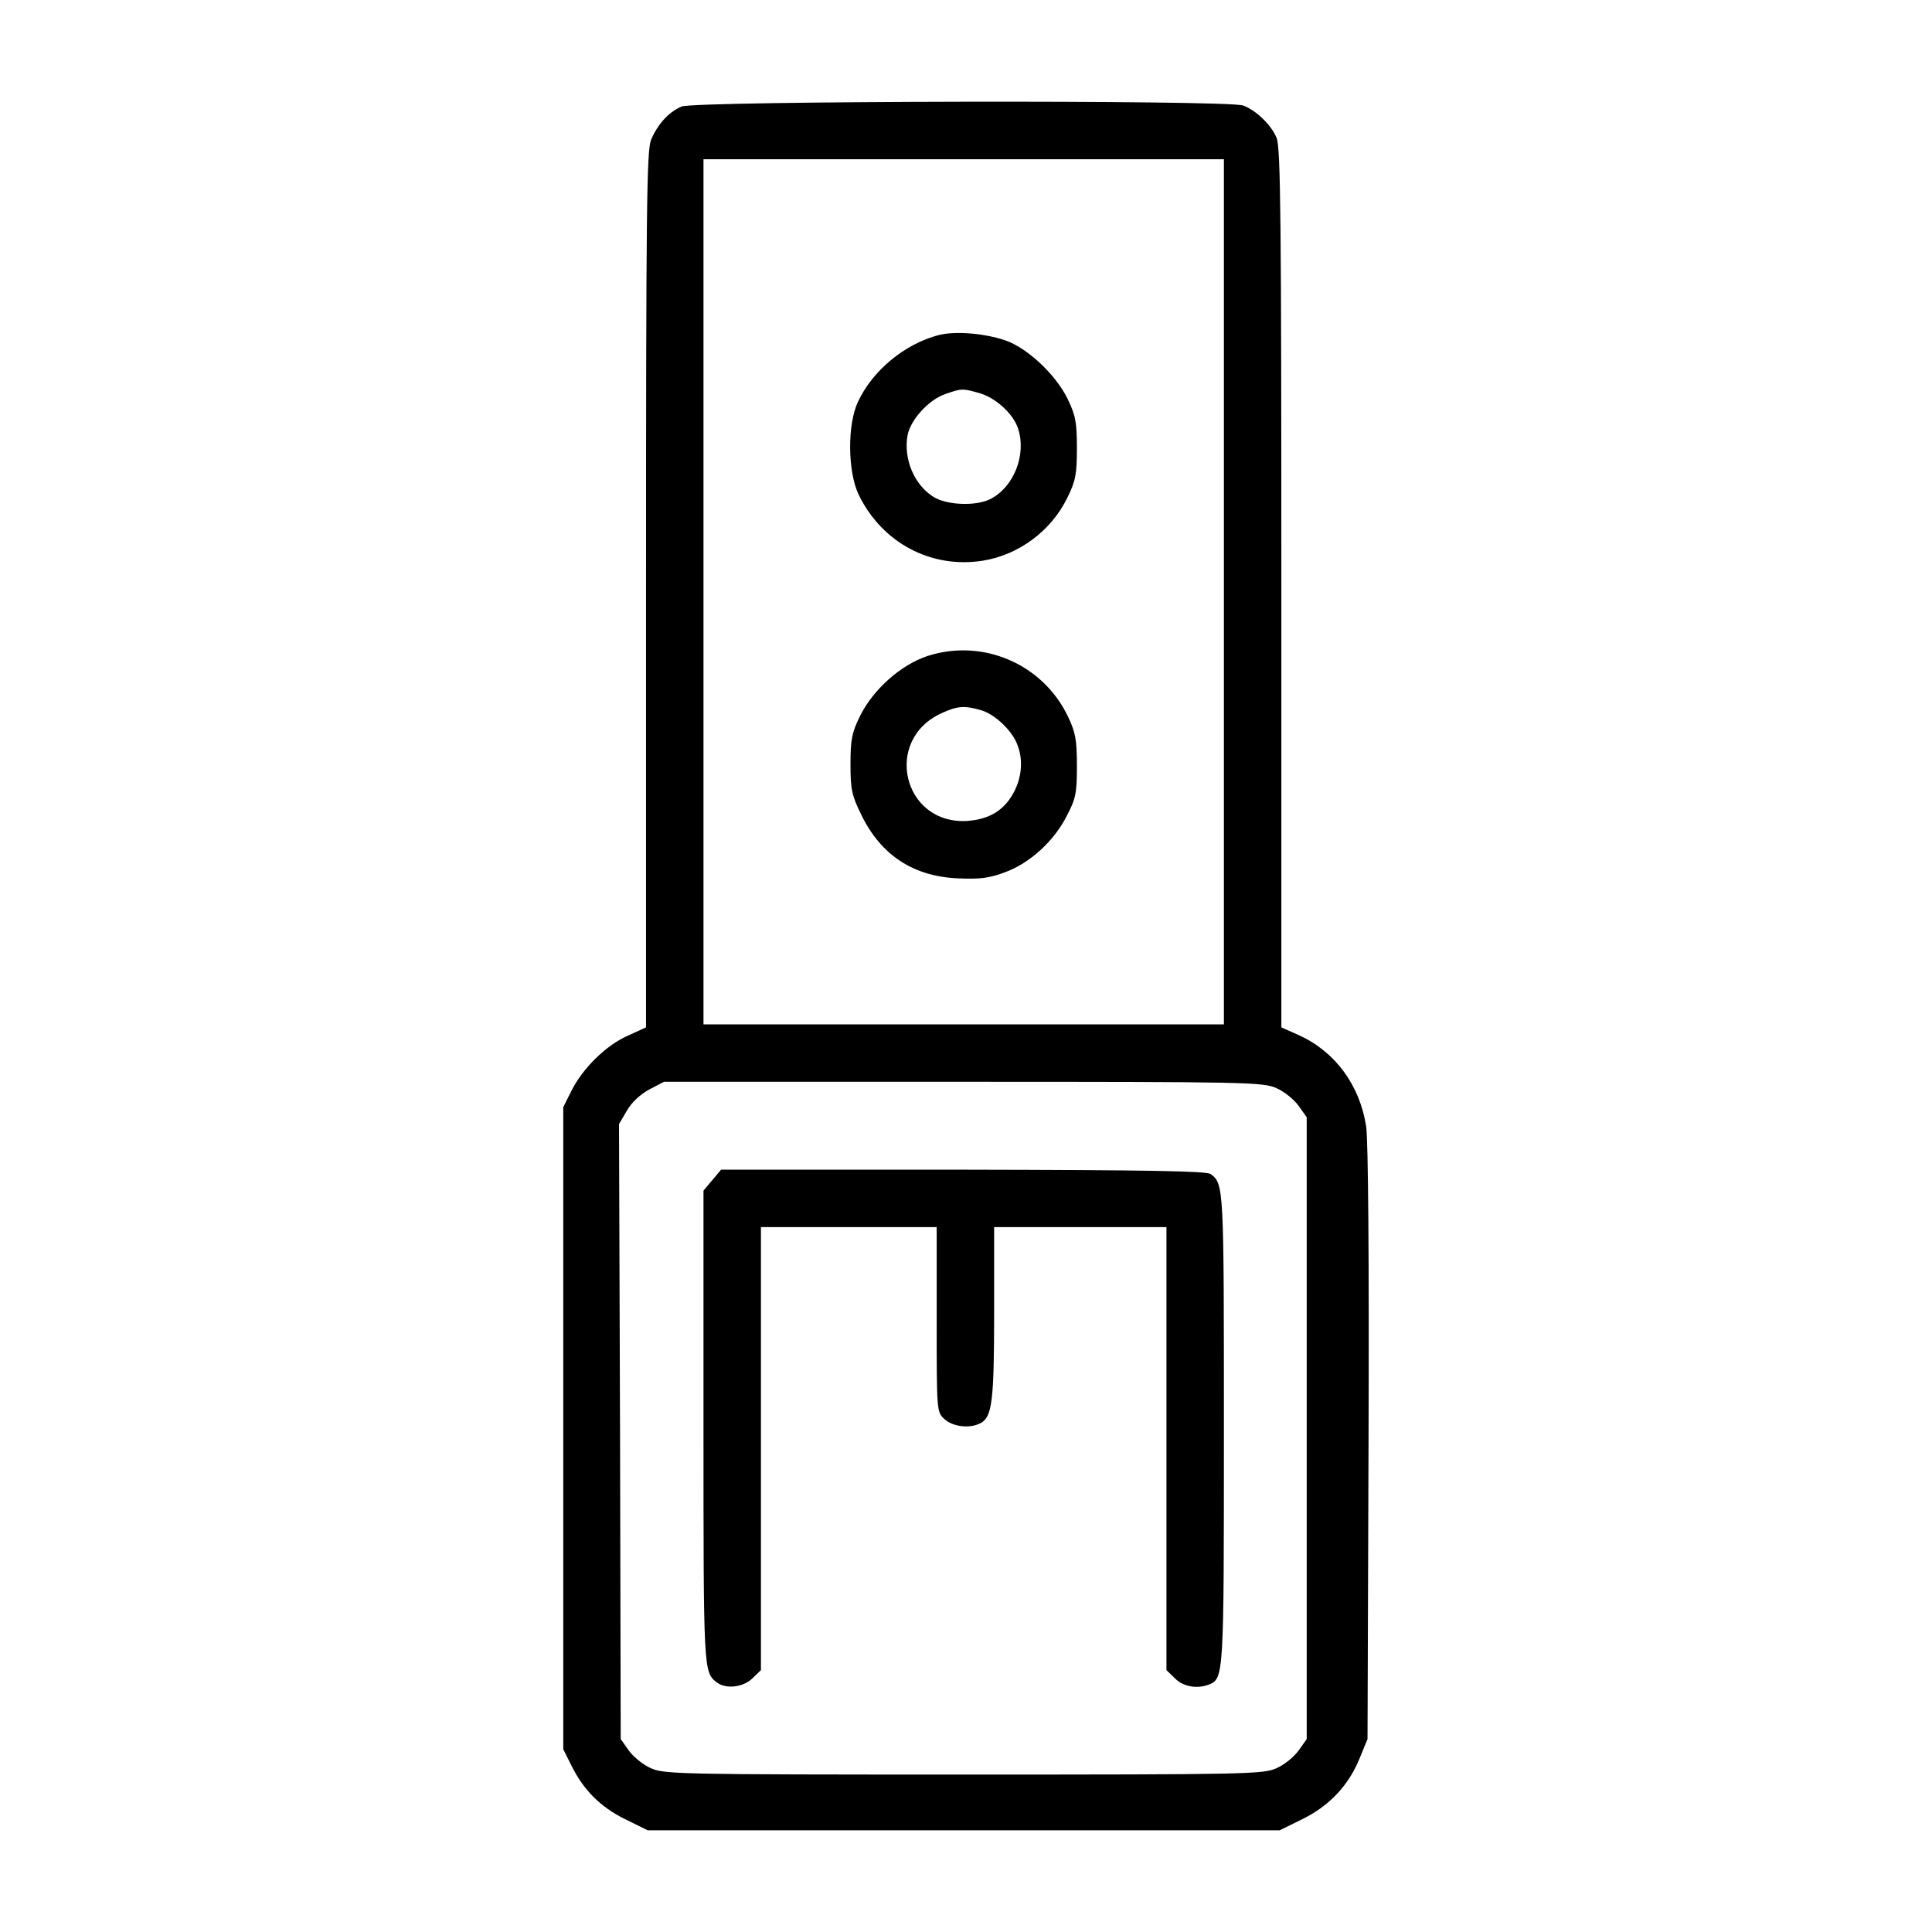
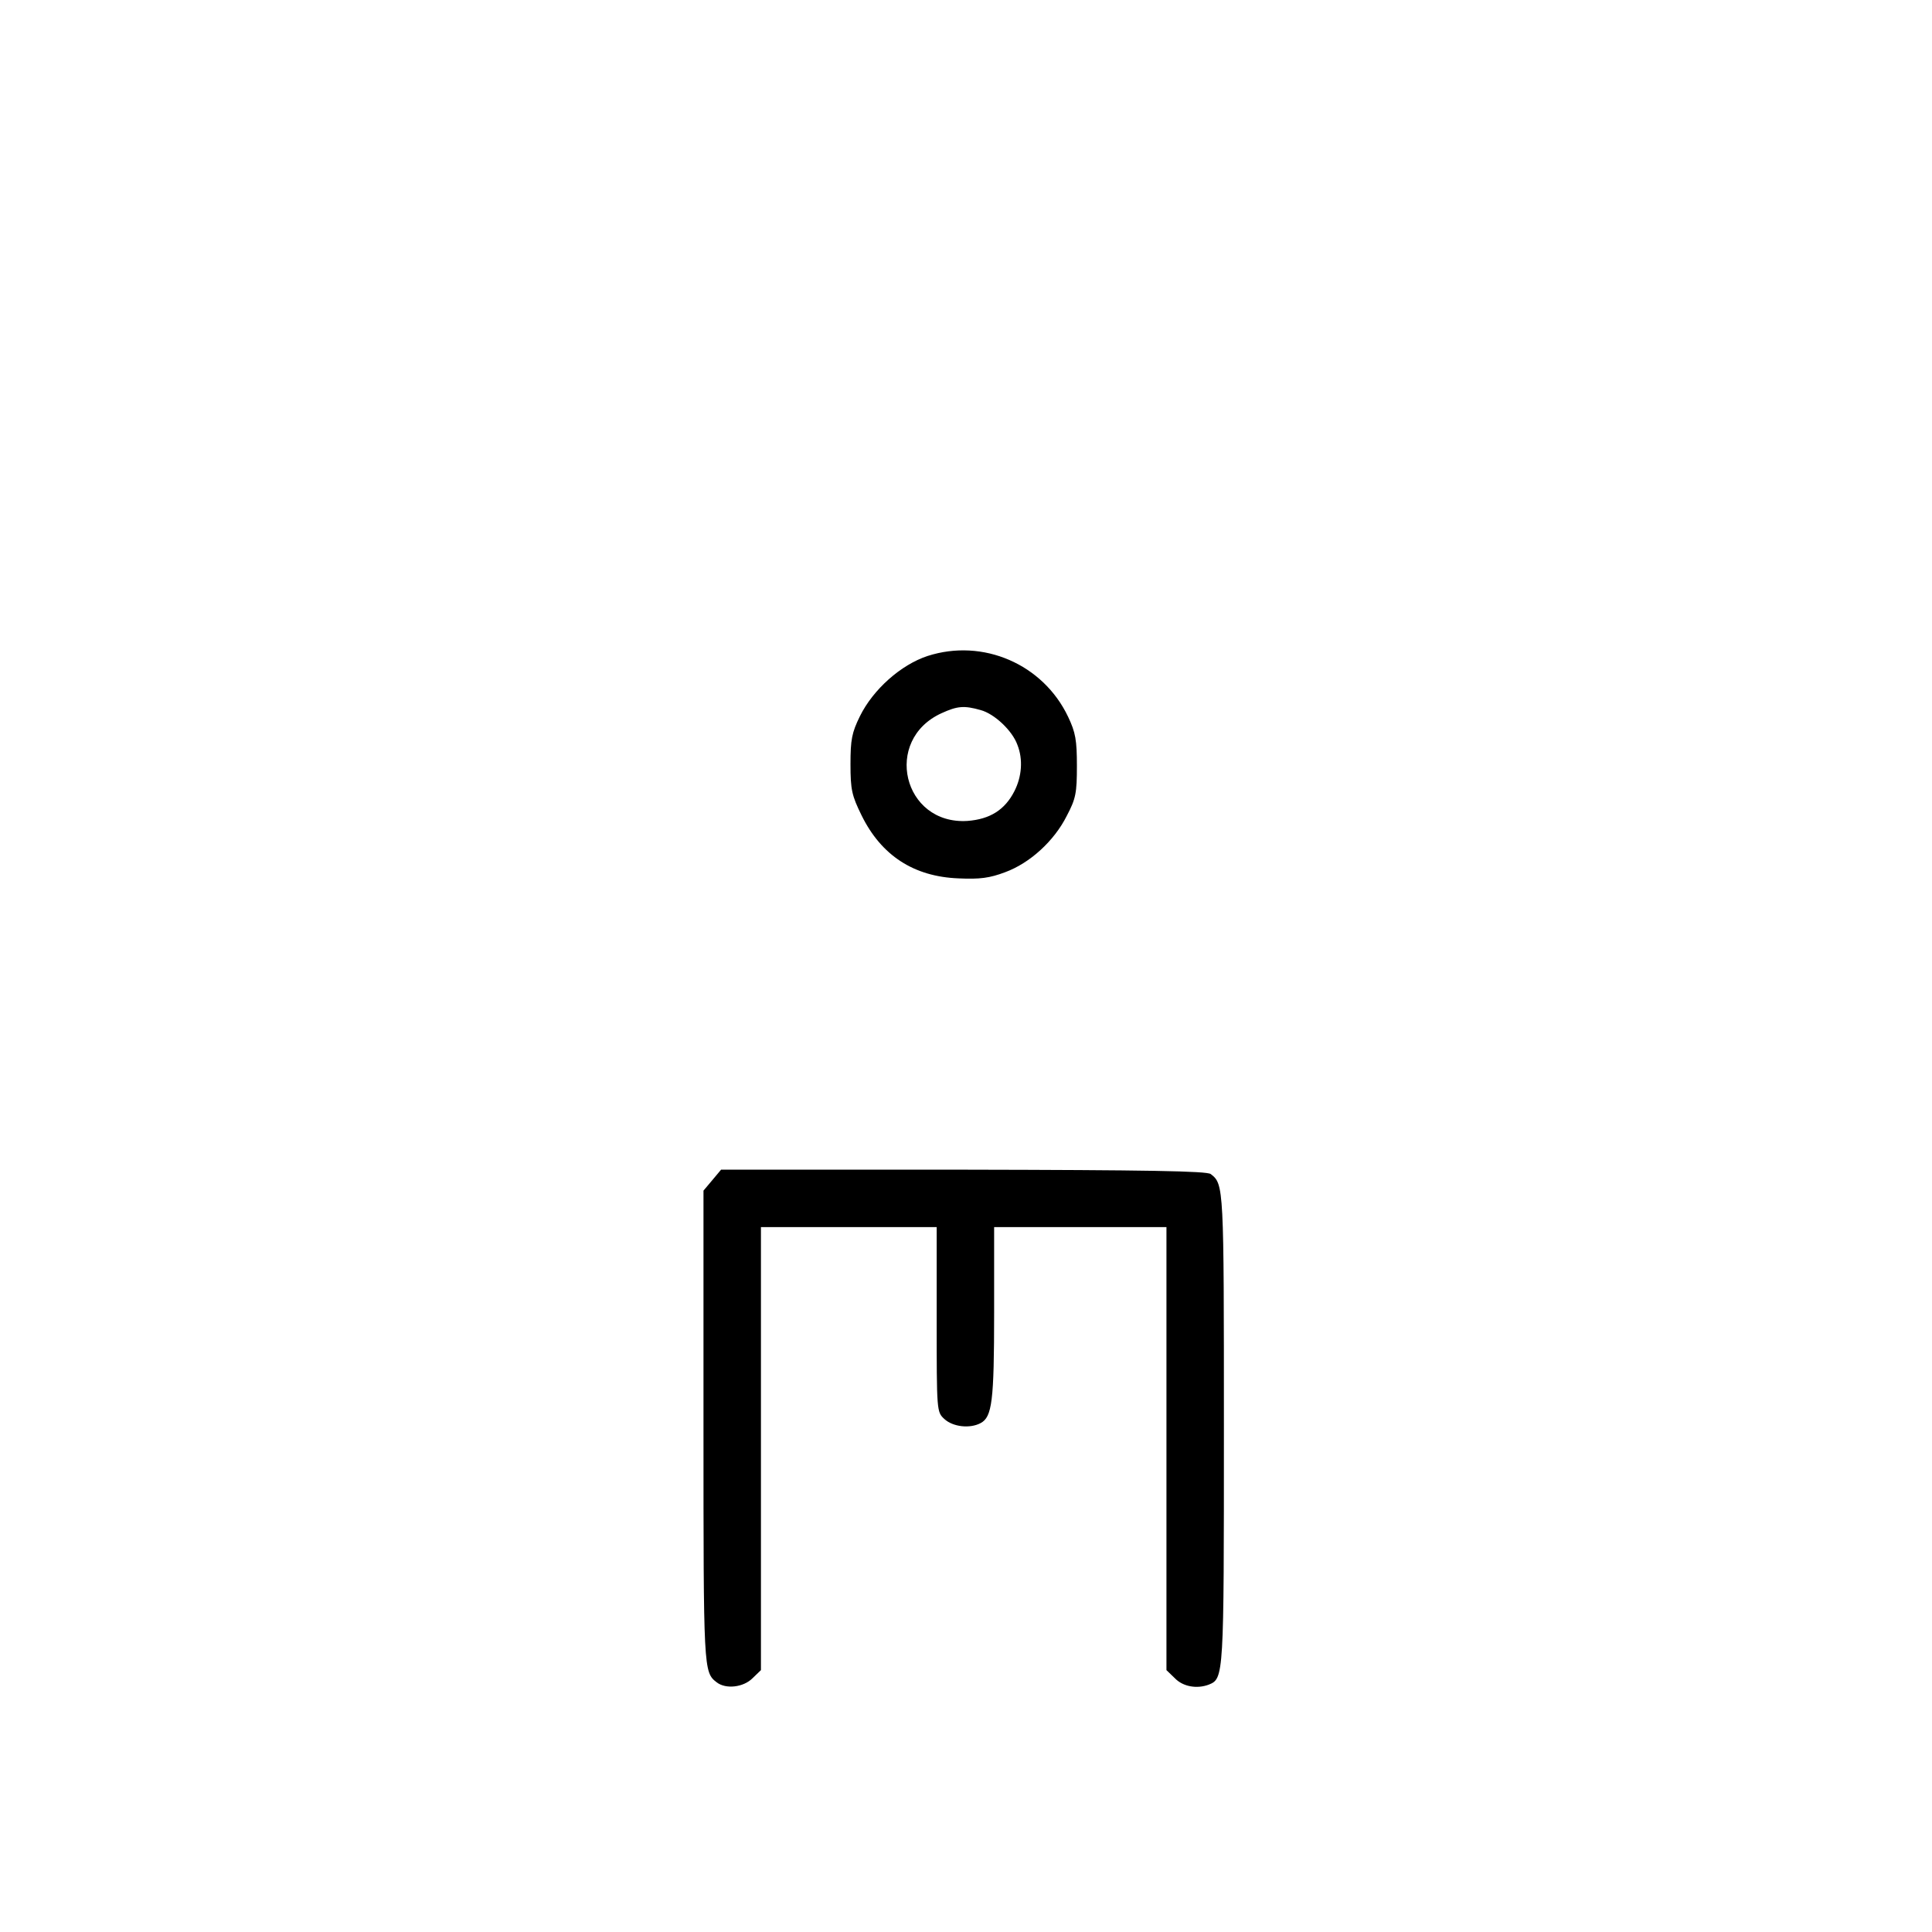
<svg xmlns="http://www.w3.org/2000/svg" fill="none" viewBox="0 0 57 57" height="57" width="57">
-   <path fill="black" d="M20.107 3.143C19.718 3.313 19.409 3.662 19.21 4.12C19.08 4.449 19.06 5.975 19.06 17.4V30.311L18.512 30.561C17.864 30.85 17.186 31.528 16.857 32.186L16.618 32.664V42.136V51.607L16.847 52.066C17.206 52.804 17.714 53.312 18.442 53.671L19.11 54H28.432H37.754L38.422 53.671C39.22 53.282 39.798 52.664 40.117 51.866L40.346 51.308L40.376 42.584C40.396 37.211 40.366 33.621 40.306 33.233C40.117 32.016 39.399 31.039 38.342 30.551L37.804 30.311V17.35C37.804 6.573 37.784 4.339 37.664 4.07C37.505 3.681 37.056 3.253 36.677 3.113C36.219 2.944 20.496 2.974 20.107 3.143ZM36.109 17.46V30.222H28.432H20.755V17.46V4.698H28.432H36.109V17.46ZM37.664 32.106C37.894 32.206 38.183 32.445 38.312 32.624L38.552 32.963V42.136V51.308L38.312 51.647C38.183 51.827 37.894 52.066 37.664 52.166C37.276 52.345 36.827 52.355 28.432 52.355C20.037 52.355 19.589 52.345 19.2 52.166C18.971 52.066 18.681 51.827 18.552 51.647L18.313 51.308L18.293 42.235L18.263 33.163L18.492 32.774C18.632 32.525 18.881 32.295 19.15 32.146L19.589 31.916H28.422C36.817 31.916 37.276 31.926 37.664 32.106Z" />
-   <path fill="black" d="M27.704 9.883C26.697 10.142 25.74 10.93 25.312 11.857C24.992 12.535 25.012 13.921 25.331 14.589C26.019 16.014 27.465 16.782 28.991 16.543C30.057 16.373 31.014 15.665 31.493 14.678C31.732 14.19 31.772 14 31.772 13.223C31.772 12.445 31.732 12.256 31.493 11.757C31.144 11.049 30.306 10.262 29.659 10.042C29.05 9.833 28.193 9.763 27.704 9.883ZM28.861 11.588C29.359 11.717 29.888 12.196 30.037 12.644C30.287 13.412 29.918 14.359 29.23 14.718C28.811 14.938 27.954 14.908 27.555 14.668C26.977 14.319 26.648 13.542 26.777 12.834C26.867 12.385 27.395 11.797 27.884 11.627C28.372 11.458 28.392 11.458 28.861 11.588Z" />
  <path fill="black" d="M27.365 19.354C26.578 19.613 25.76 20.341 25.371 21.129C25.132 21.617 25.092 21.817 25.092 22.545C25.092 23.302 25.132 23.472 25.421 24.06C26 25.236 26.957 25.865 28.283 25.915C28.911 25.944 29.2 25.904 29.649 25.735C30.386 25.466 31.104 24.808 31.473 24.07C31.742 23.562 31.772 23.392 31.772 22.595C31.772 21.837 31.732 21.608 31.513 21.149C30.775 19.593 29 18.826 27.365 19.354ZM28.931 20.949C29.34 21.059 29.868 21.558 30.017 21.976C30.187 22.405 30.147 22.913 29.928 23.342C29.649 23.891 29.21 24.17 28.542 24.22C26.638 24.339 26.039 21.827 27.784 21.039C28.243 20.83 28.442 20.81 28.931 20.949Z" />
  <path fill="black" d="M21.015 34.818L20.755 35.127V42.096C20.755 49.274 20.755 49.334 21.144 49.633C21.413 49.843 21.932 49.783 22.201 49.514L22.45 49.274V42.734V36.204H25.043H27.635V38.925C27.635 41.647 27.635 41.657 27.864 41.867C28.113 42.096 28.612 42.156 28.931 41.986C29.27 41.807 29.33 41.338 29.33 38.736V36.204H31.872H34.414V42.734V49.274L34.663 49.514C34.903 49.763 35.312 49.833 35.66 49.703C36.109 49.523 36.109 49.484 36.109 42.136C36.109 34.997 36.109 34.937 35.72 34.638C35.601 34.549 33.876 34.519 28.412 34.509H21.274L21.015 34.818Z" />
</svg>